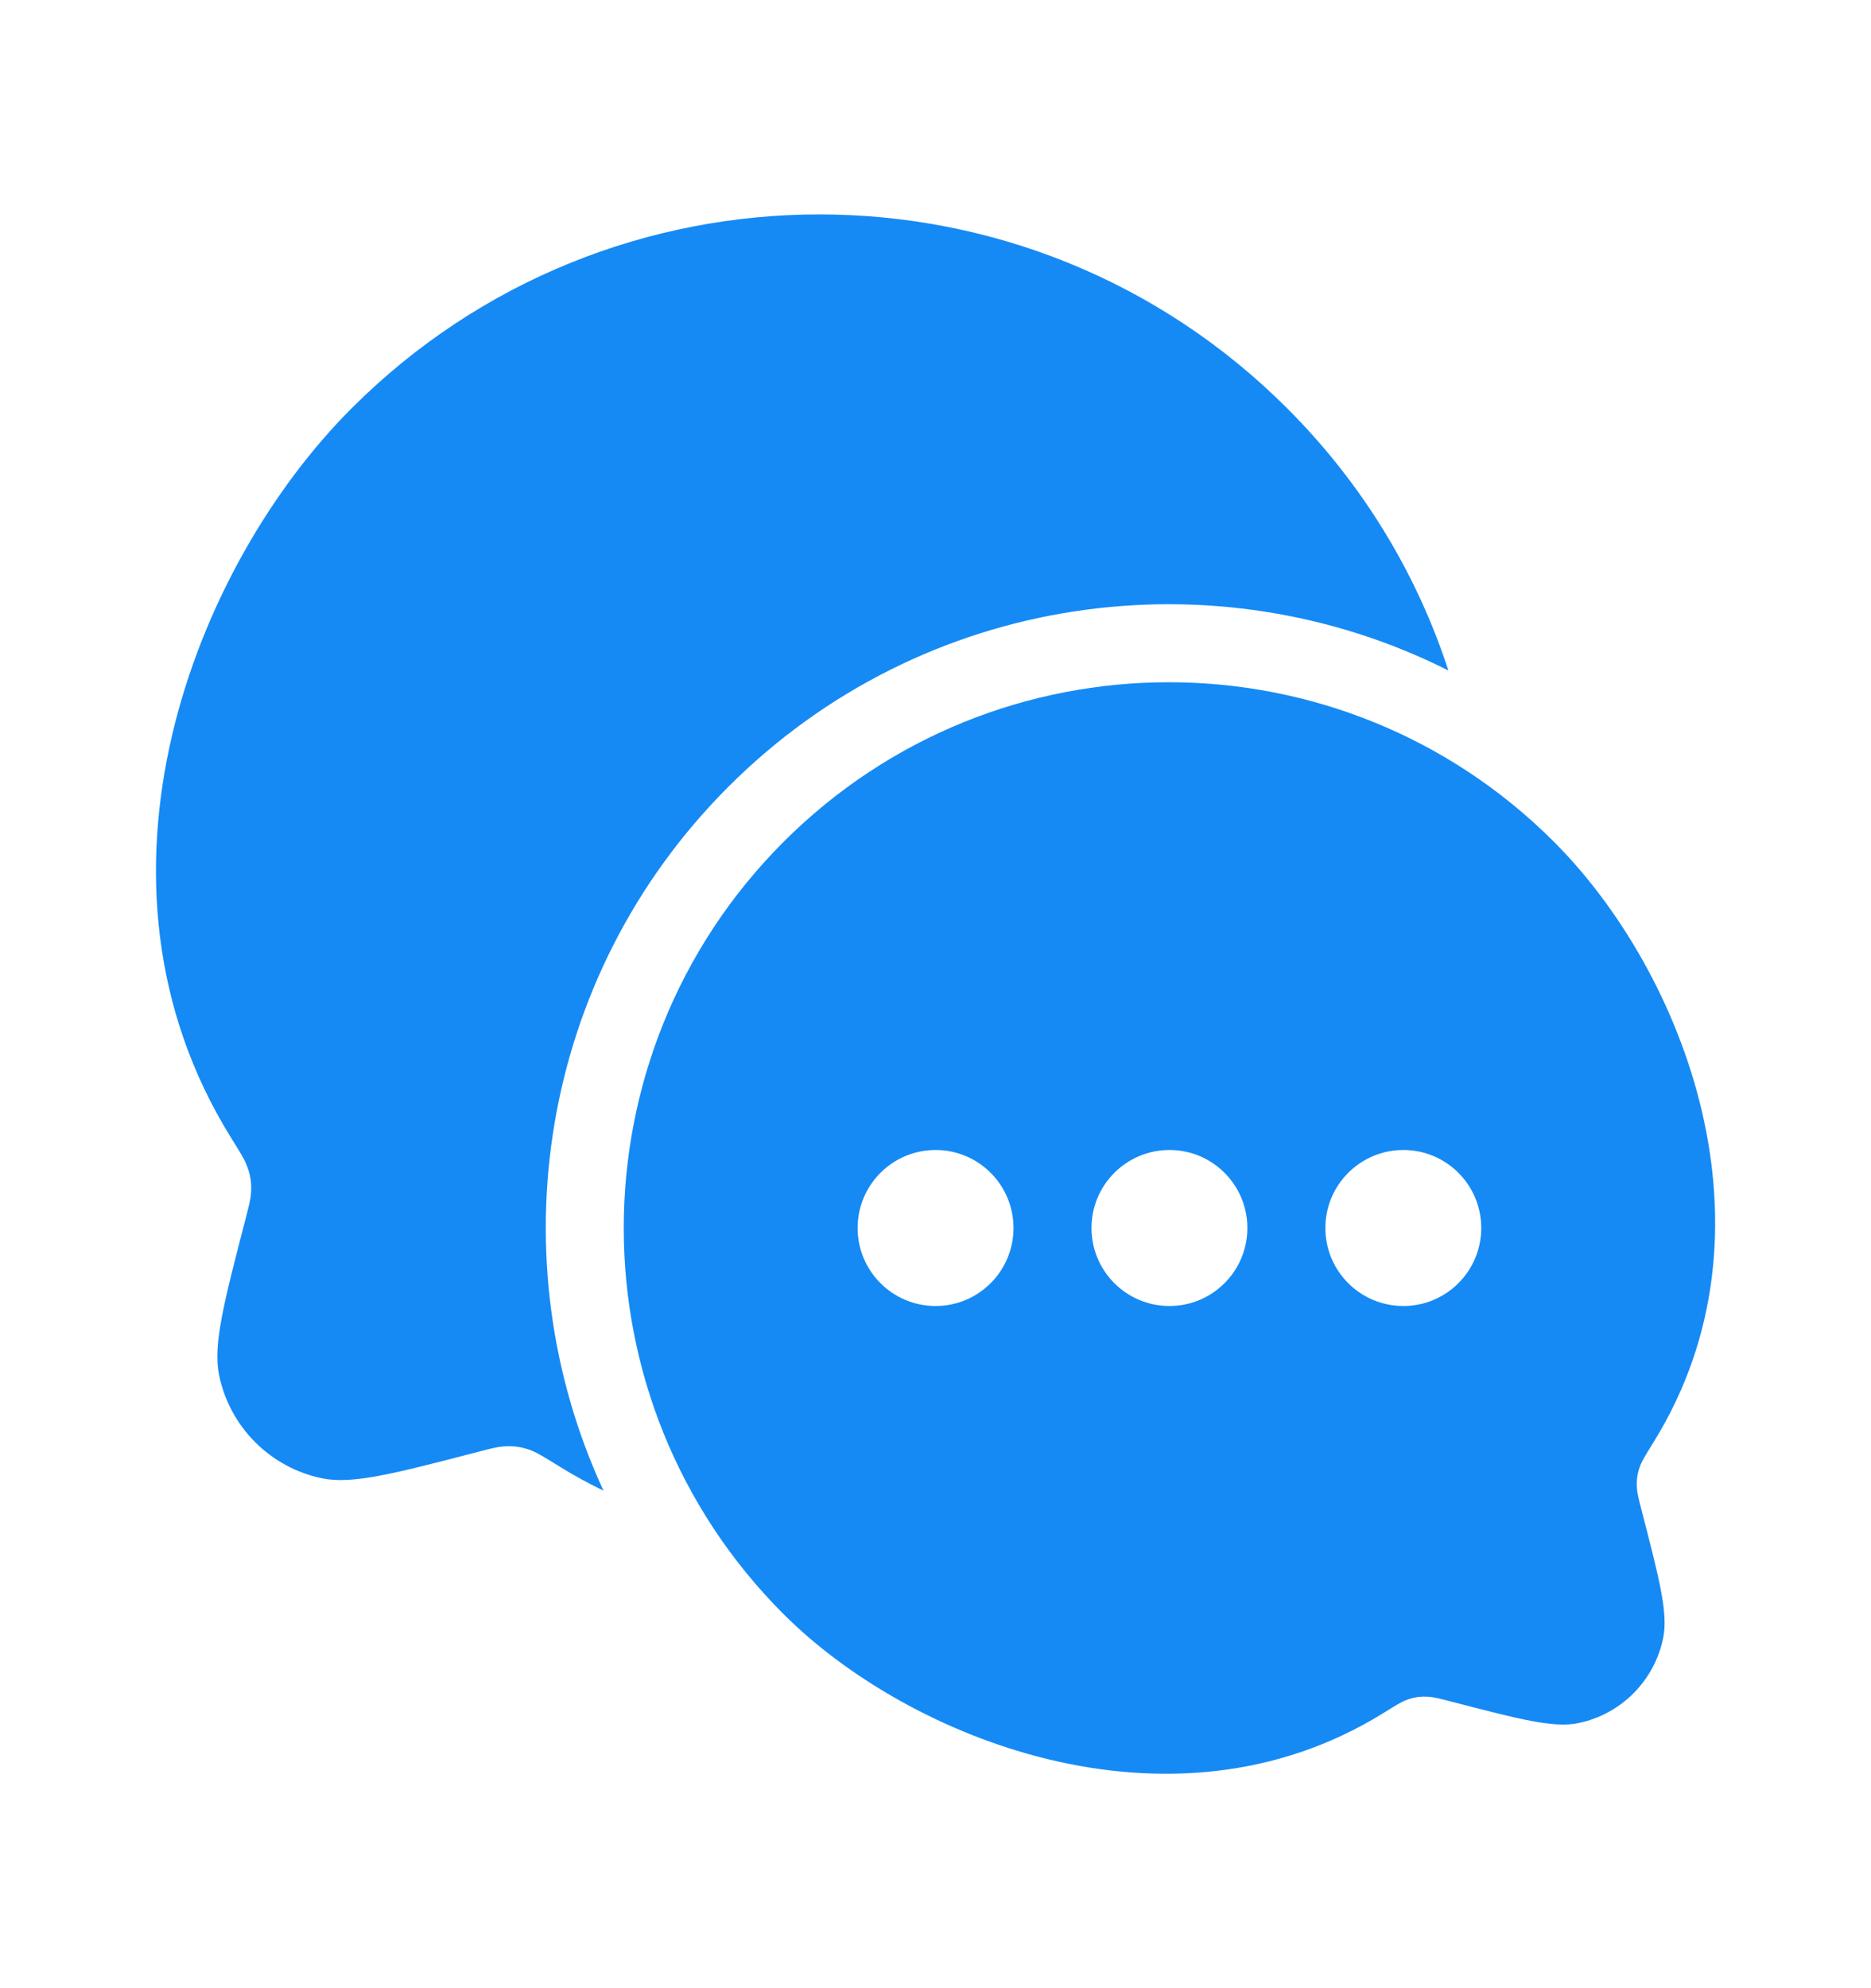
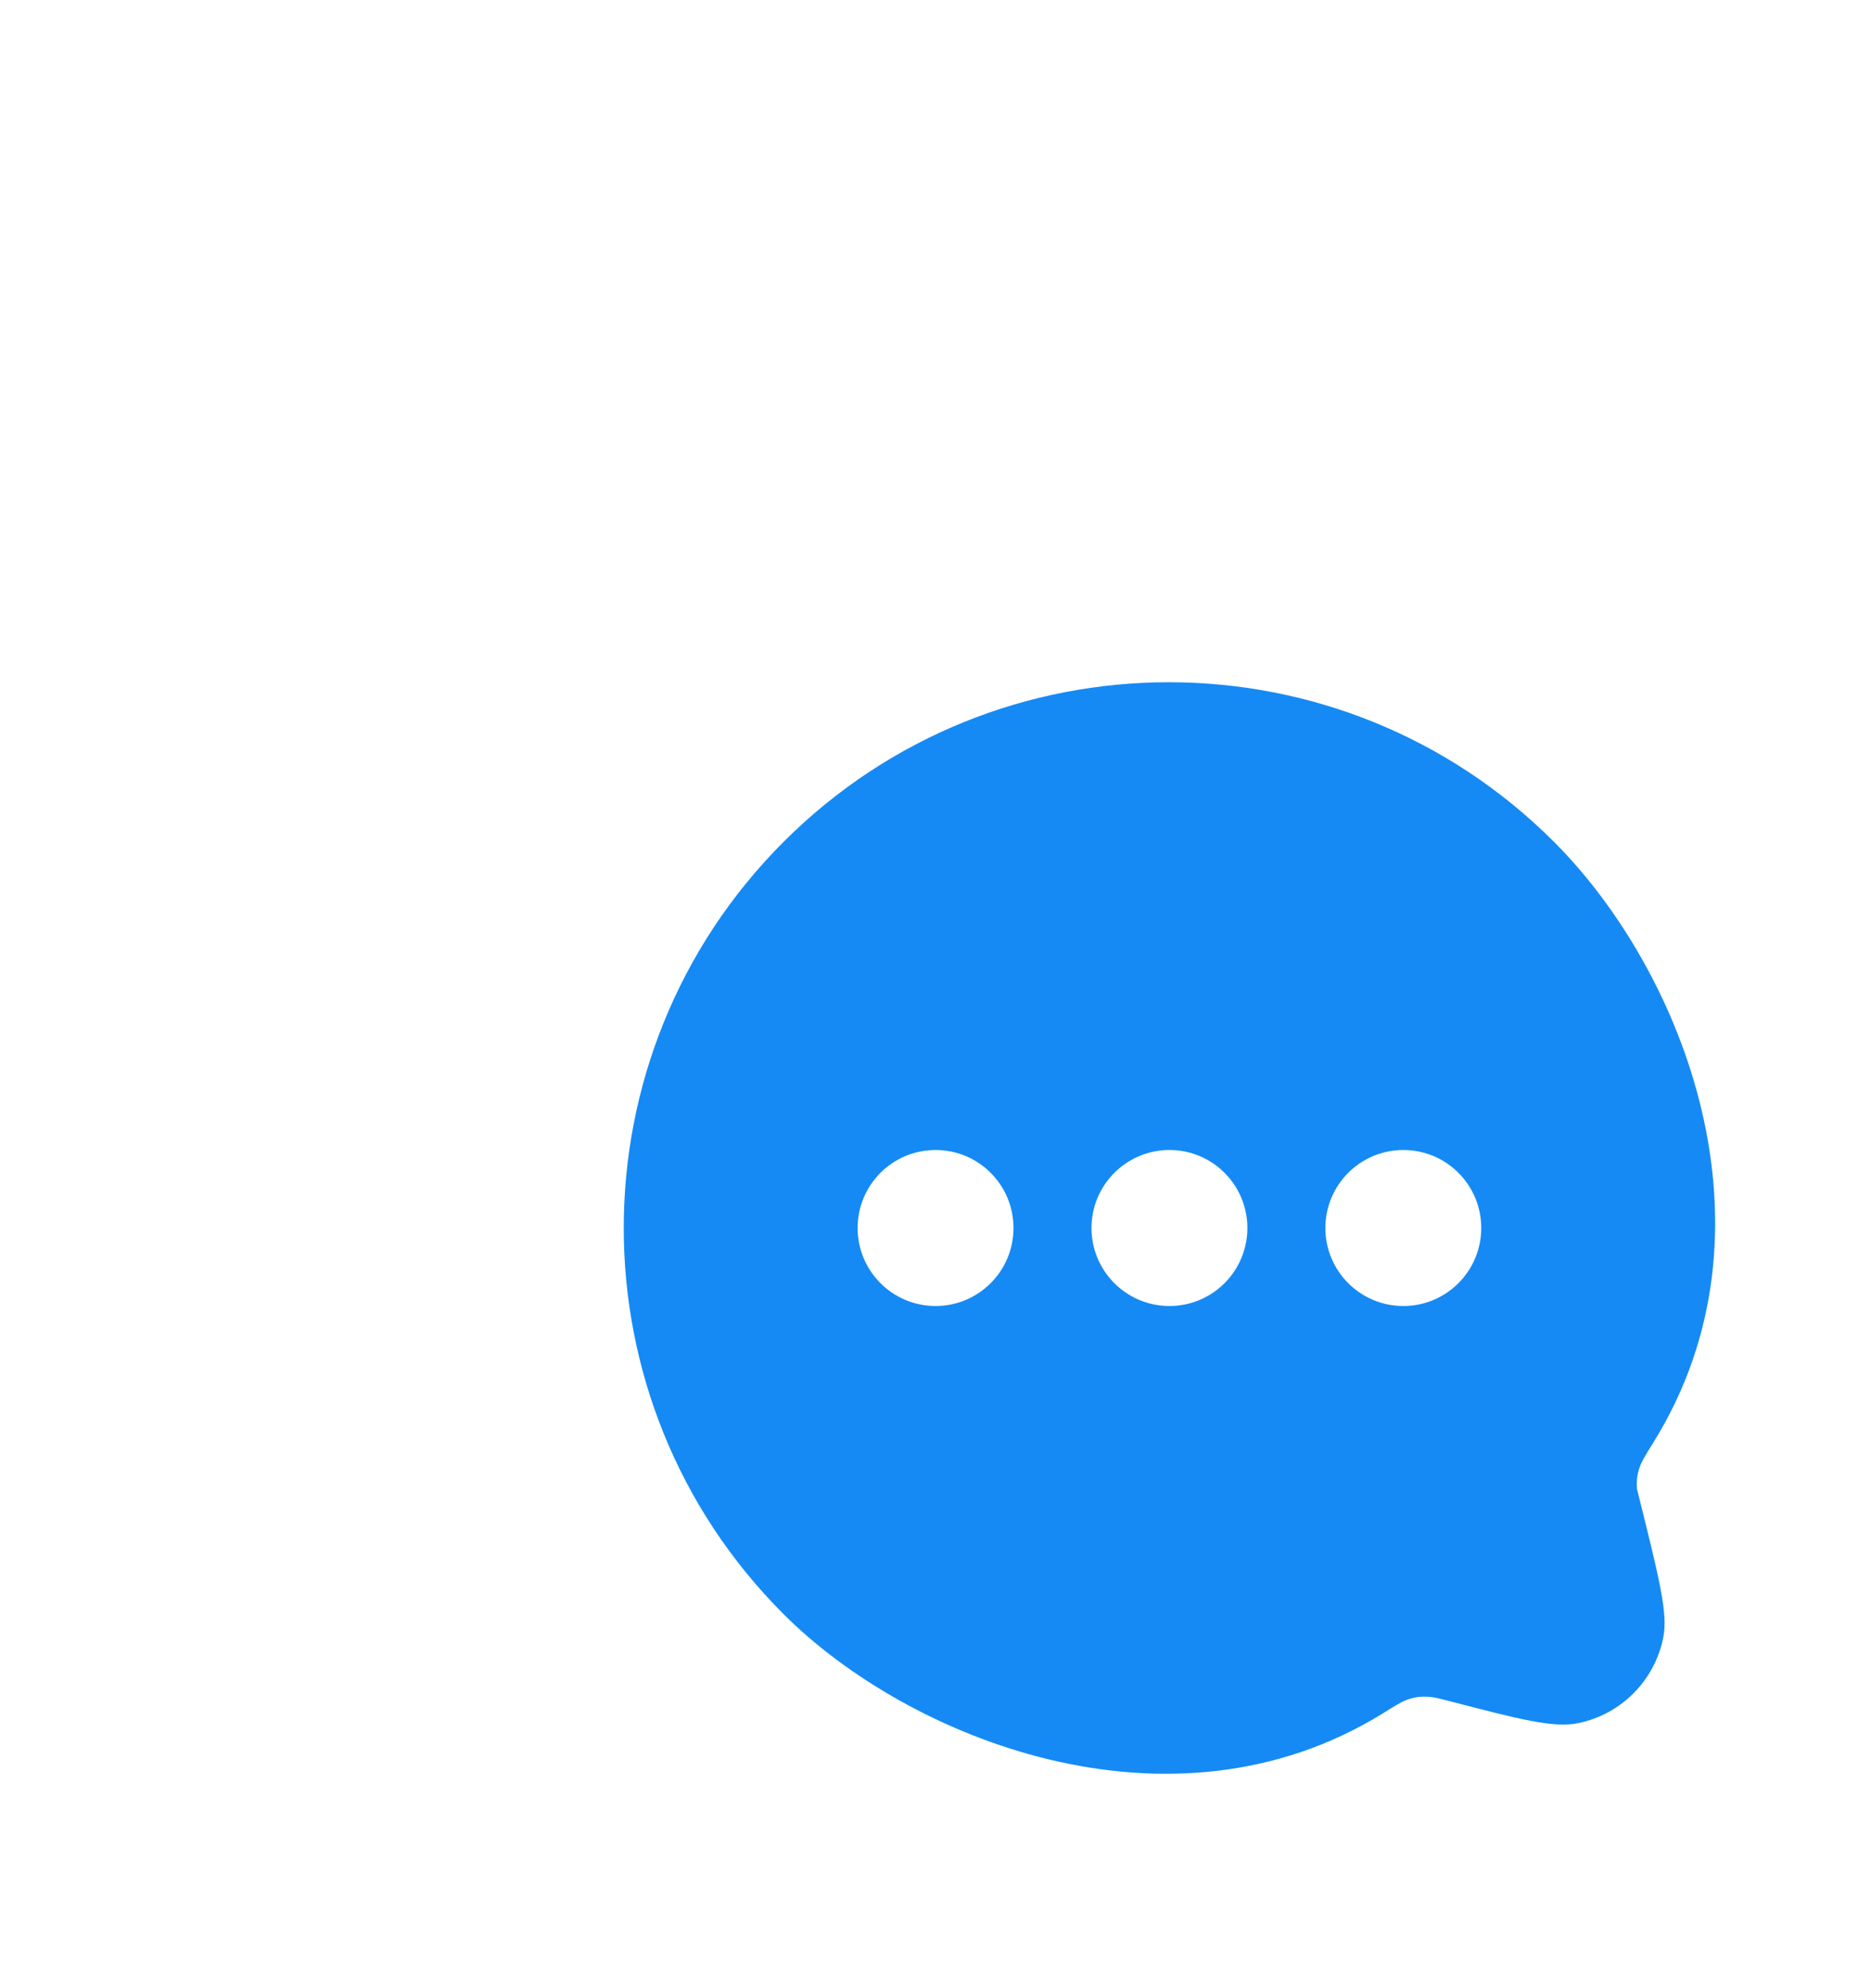
<svg xmlns="http://www.w3.org/2000/svg" width="16" height="17" viewBox="0 0 16 17" fill="none">
-   <path d="M12.386 5.733C10.39 4.728 7.894 5.06 6.227 6.729C4.602 8.356 4.247 10.773 5.161 12.746C5.034 12.685 4.908 12.616 4.784 12.539C4.661 12.463 4.599 12.425 4.553 12.406C4.464 12.371 4.396 12.361 4.301 12.368C4.251 12.372 4.194 12.386 4.081 12.416C3.369 12.601 3.013 12.693 2.757 12.641C2.312 12.55 1.964 12.202 1.873 11.756C1.821 11.499 1.913 11.143 2.098 10.43C2.127 10.317 2.142 10.26 2.146 10.21C2.153 10.114 2.143 10.046 2.107 9.957C2.089 9.91 2.051 9.849 1.975 9.727C0.602 7.516 1.664 4.835 3.005 3.493C5.215 1.28 8.799 1.28 11.009 3.493C11.66 4.144 12.119 4.914 12.386 5.733Z" fill="#158AF5" />
-   <path fill-rule="evenodd" clip-rule="evenodd" d="M11.826 14.65C10.003 15.777 7.758 14.861 6.699 13.8C4.879 11.978 4.879 9.023 6.699 7.2C8.519 5.378 11.471 5.378 13.291 7.2C14.395 8.306 15.27 10.513 14.139 12.334C14.077 12.434 14.046 12.485 14.03 12.523C14.001 12.597 13.993 12.653 13.999 12.732C14.002 12.773 14.014 12.82 14.038 12.913C14.19 13.5 14.266 13.794 14.223 14.005C14.148 14.372 13.862 14.659 13.495 14.734C13.284 14.777 12.991 14.7 12.405 14.548C12.312 14.524 12.265 14.512 12.224 14.509C12.145 14.503 12.09 14.511 12.016 14.54C11.978 14.556 11.927 14.587 11.826 14.65ZM8.667 10.5C8.667 10.868 8.369 11.167 8.001 11.167C7.632 11.167 7.334 10.868 7.334 10.5C7.334 10.132 7.632 9.833 8.001 9.833C8.369 9.833 8.667 10.132 8.667 10.5ZM10.667 10.5C10.667 10.868 10.369 11.167 10.001 11.167C9.632 11.167 9.334 10.868 9.334 10.5C9.334 10.132 9.632 9.833 10.001 9.833C10.369 9.833 10.667 10.132 10.667 10.5ZM12.001 11.167C12.369 11.167 12.667 10.868 12.667 10.5C12.667 10.132 12.369 9.833 12.001 9.833C11.632 9.833 11.334 10.132 11.334 10.5C11.334 10.868 11.632 11.167 12.001 11.167Z" fill="#158AF5" />
+   <path fill-rule="evenodd" clip-rule="evenodd" d="M11.826 14.65C10.003 15.777 7.758 14.861 6.699 13.8C4.879 11.978 4.879 9.023 6.699 7.2C8.519 5.378 11.471 5.378 13.291 7.2C14.395 8.306 15.27 10.513 14.139 12.334C14.077 12.434 14.046 12.485 14.03 12.523C14.001 12.597 13.993 12.653 13.999 12.732C14.19 13.5 14.266 13.794 14.223 14.005C14.148 14.372 13.862 14.659 13.495 14.734C13.284 14.777 12.991 14.7 12.405 14.548C12.312 14.524 12.265 14.512 12.224 14.509C12.145 14.503 12.09 14.511 12.016 14.54C11.978 14.556 11.927 14.587 11.826 14.65ZM8.667 10.5C8.667 10.868 8.369 11.167 8.001 11.167C7.632 11.167 7.334 10.868 7.334 10.5C7.334 10.132 7.632 9.833 8.001 9.833C8.369 9.833 8.667 10.132 8.667 10.5ZM10.667 10.5C10.667 10.868 10.369 11.167 10.001 11.167C9.632 11.167 9.334 10.868 9.334 10.5C9.334 10.132 9.632 9.833 10.001 9.833C10.369 9.833 10.667 10.132 10.667 10.5ZM12.001 11.167C12.369 11.167 12.667 10.868 12.667 10.5C12.667 10.132 12.369 9.833 12.001 9.833C11.632 9.833 11.334 10.132 11.334 10.5C11.334 10.868 11.632 11.167 12.001 11.167Z" fill="#158AF5" />
</svg>